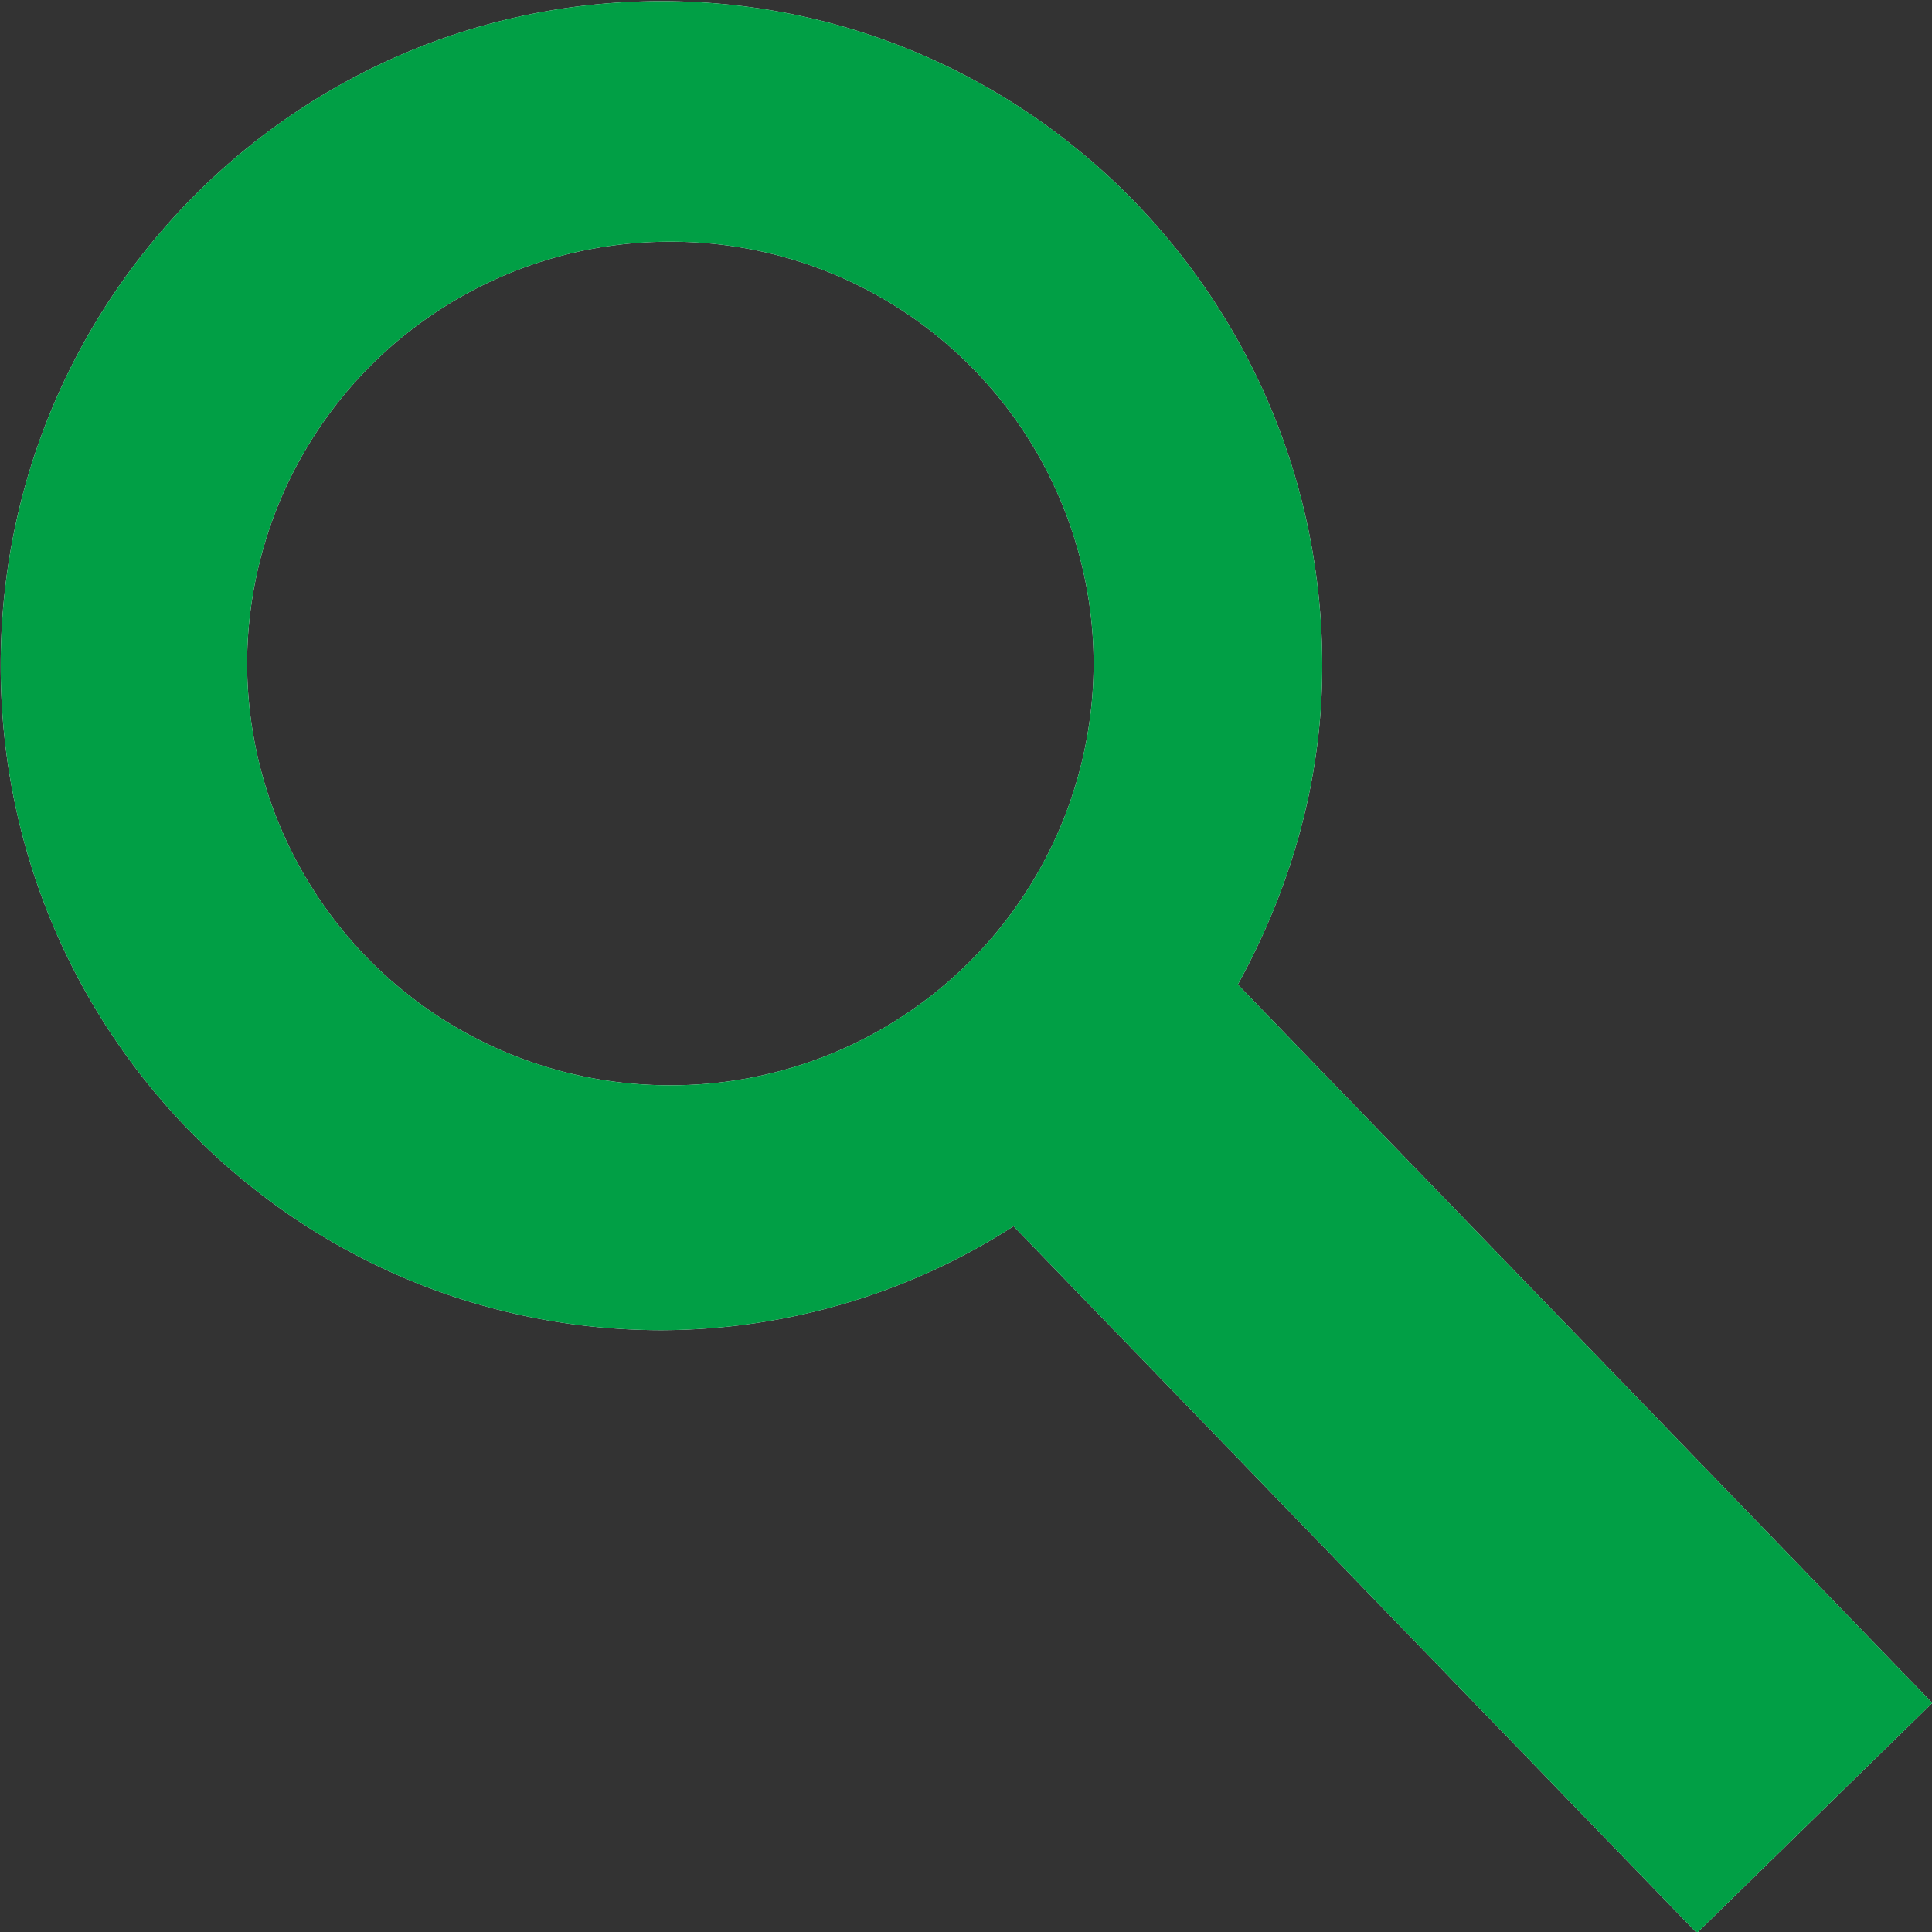
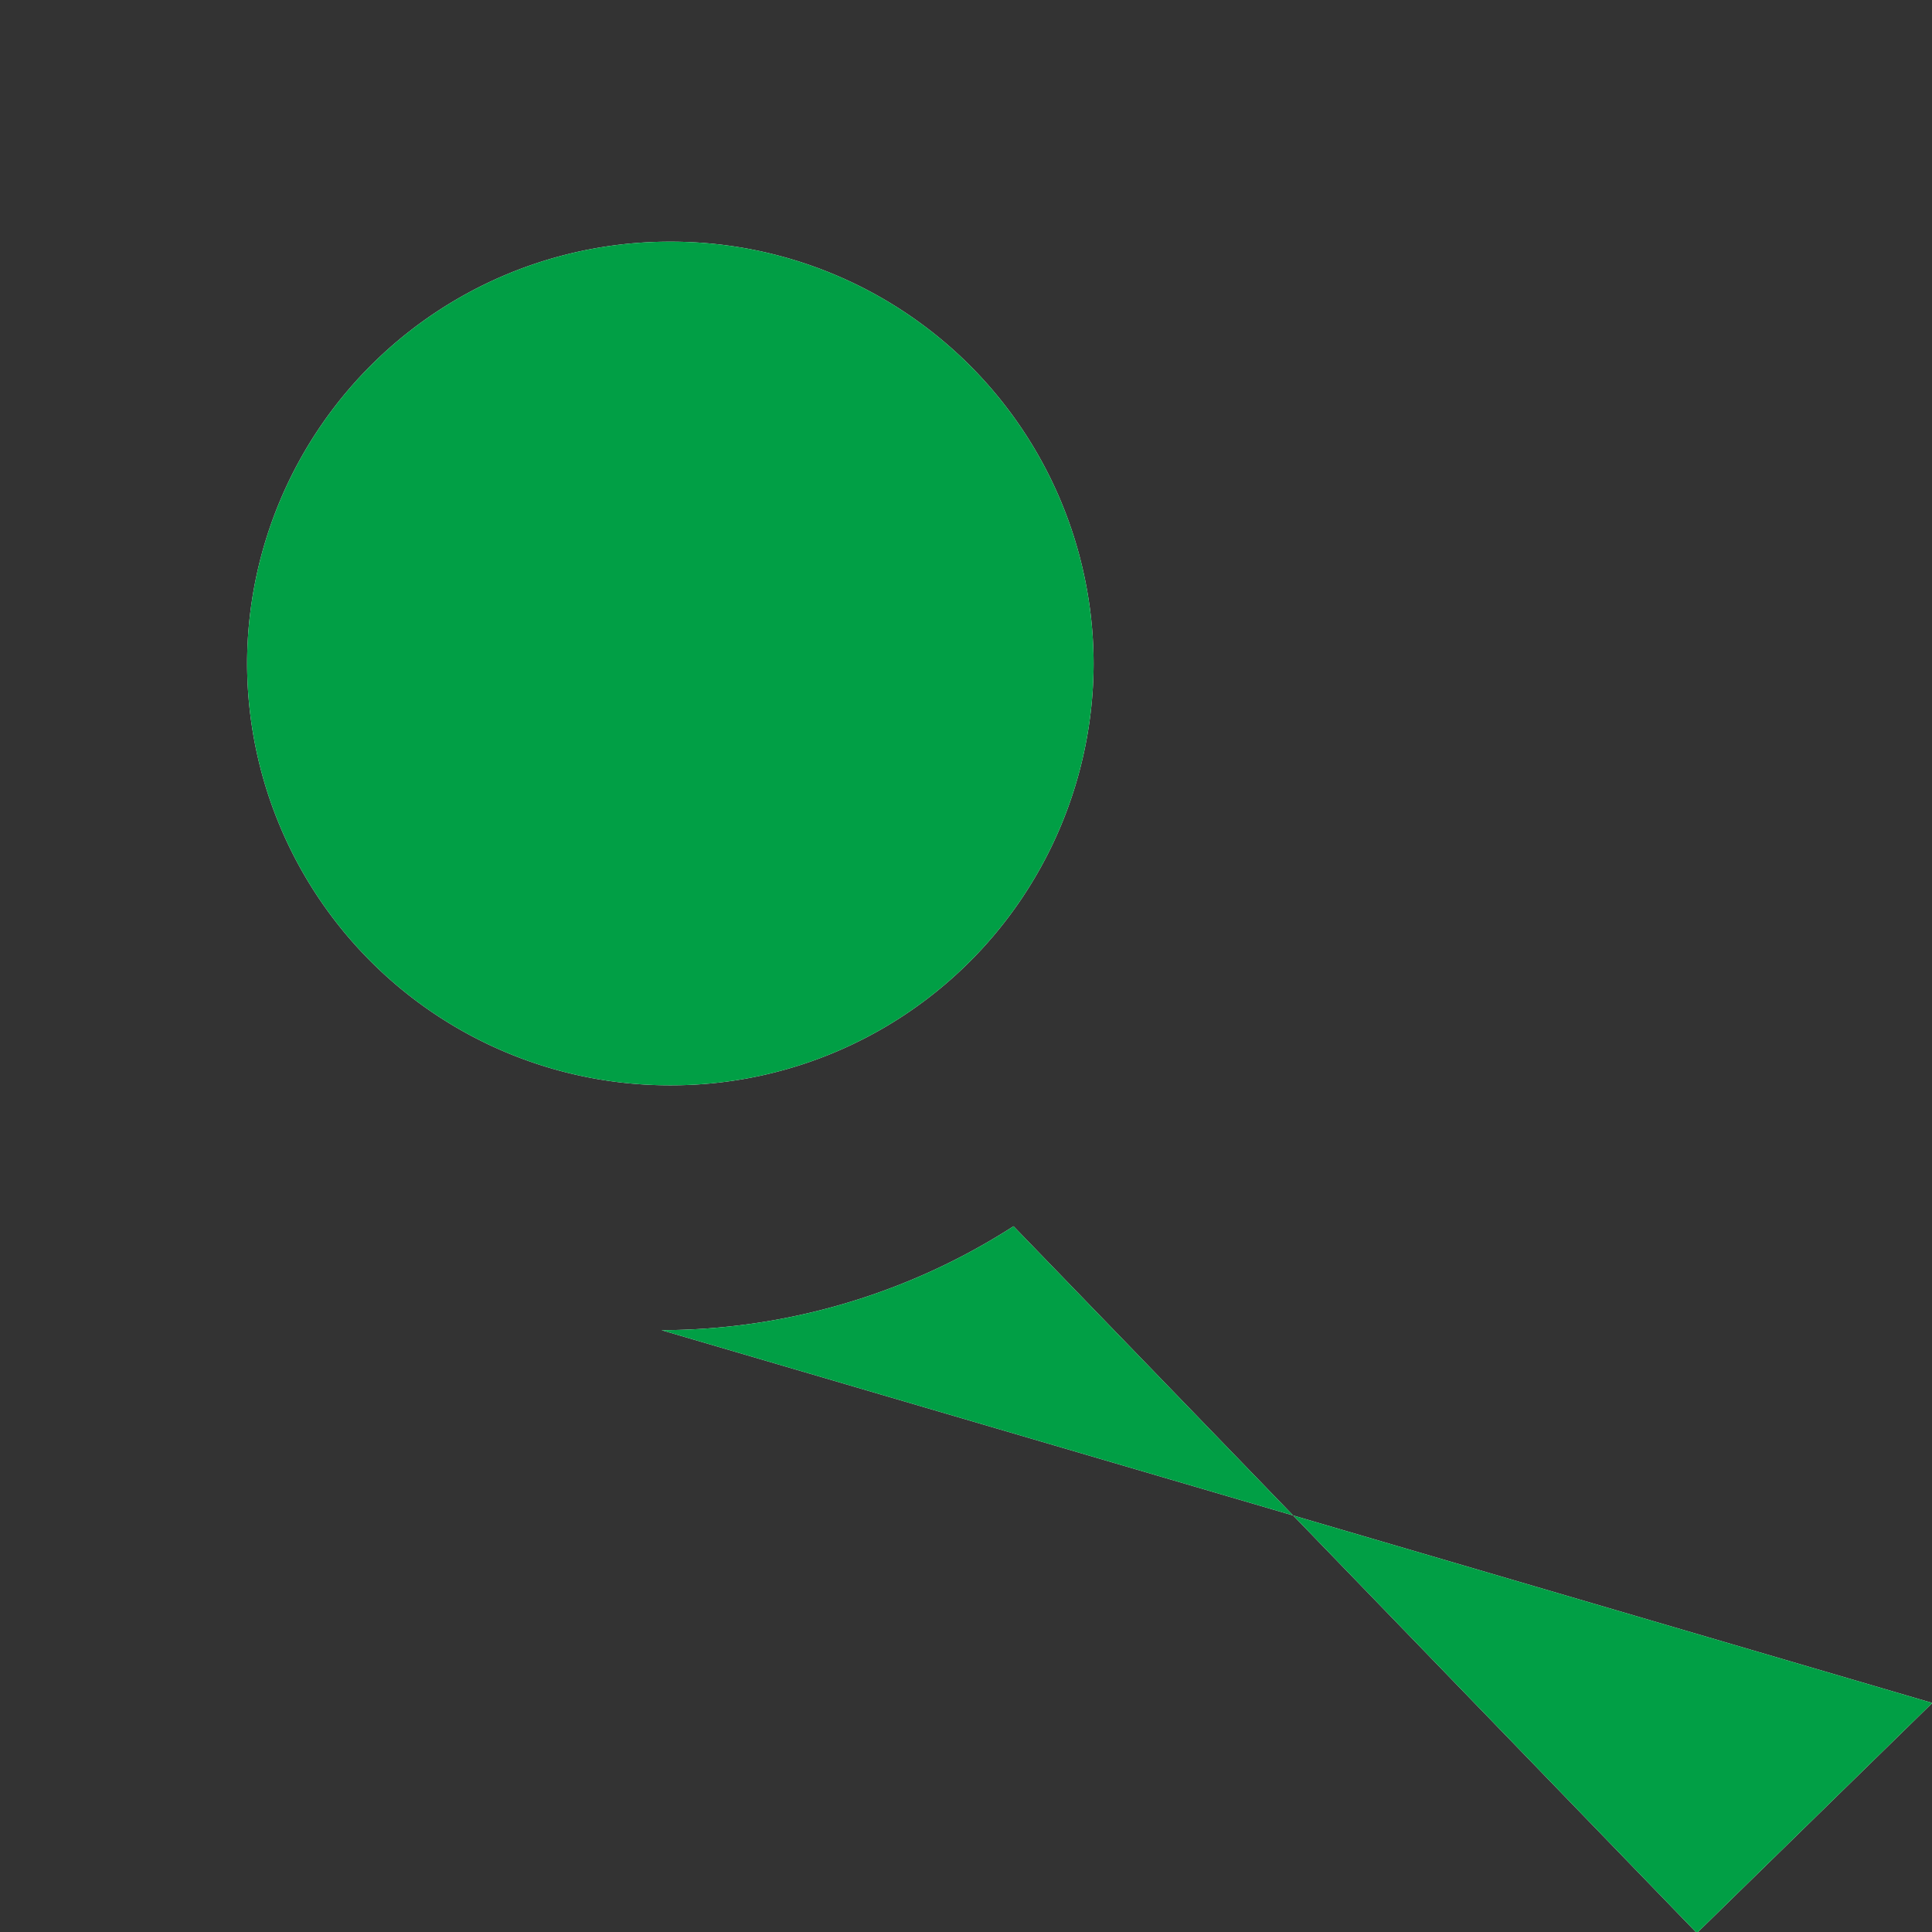
<svg xmlns="http://www.w3.org/2000/svg" xmlns:xlink="http://www.w3.org/1999/xlink" width="20" height="20" viewBox="0 0 20 20">
  <rect x="0" y="0" width="20" height="20" fill="#333333" stroke="none" />
  <defs>
-     <path id="lllka" d="M637.003 393.629l-2.437 2.382-7.074-7.317a6.762 6.762 0 0 1-3.644 1.076c-3.779 0-6.841-3.08-6.841-6.879 0-3.799 3.062-6.879 6.84-6.879 3.779 0 6.841 3.08 6.841 6.88 0 1.203-.334 2.317-.874 3.3zm-13.063-15.127a4.374 4.374 0 0 0-4.382 4.367 4.374 4.374 0 0 0 4.382 4.366 4.374 4.374 0 0 0 4.381-4.366 4.374 4.374 0 0 0-4.381-4.367z" />
+     <path id="lllka" d="M637.003 393.629l-2.437 2.382-7.074-7.317a6.762 6.762 0 0 1-3.644 1.076zm-13.063-15.127a4.374 4.374 0 0 0-4.382 4.367 4.374 4.374 0 0 0 4.382 4.366 4.374 4.374 0 0 0 4.381-4.366 4.374 4.374 0 0 0-4.381-4.367z" />
  </defs>
  <g>
    <g transform="translate(-617 -376)">
      <use fill="#fff" xlink:href="#lllka" />
      <use fill="#019f45" xlink:href="#lllka" />
    </g>
  </g>
</svg>